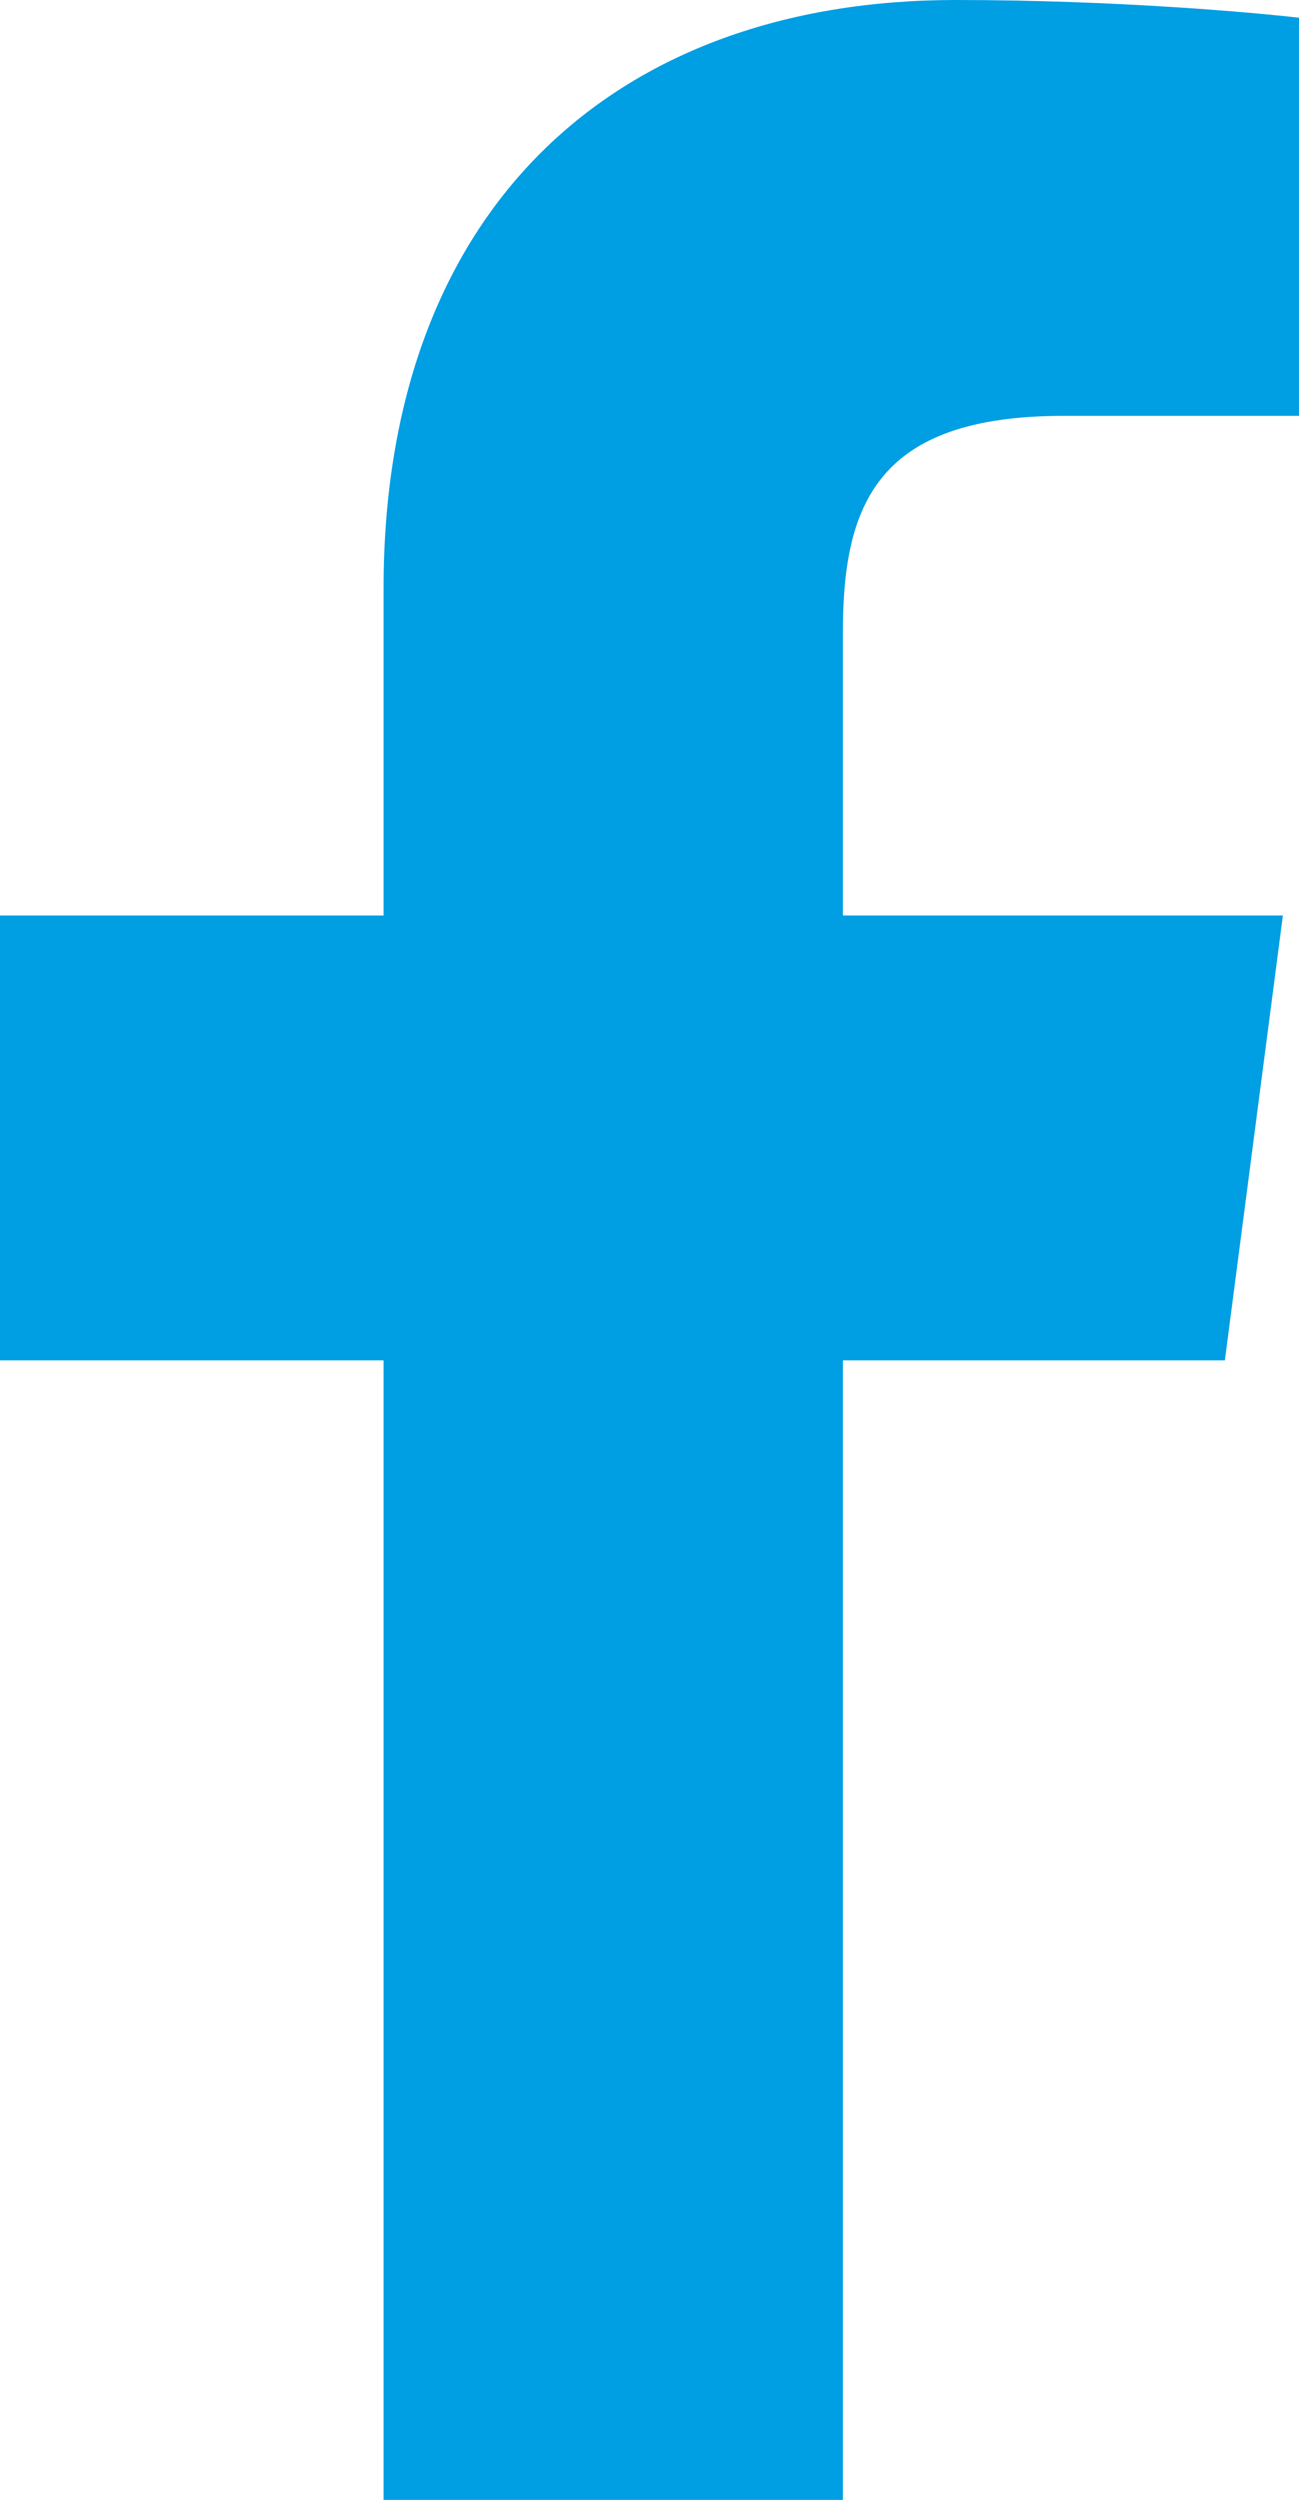
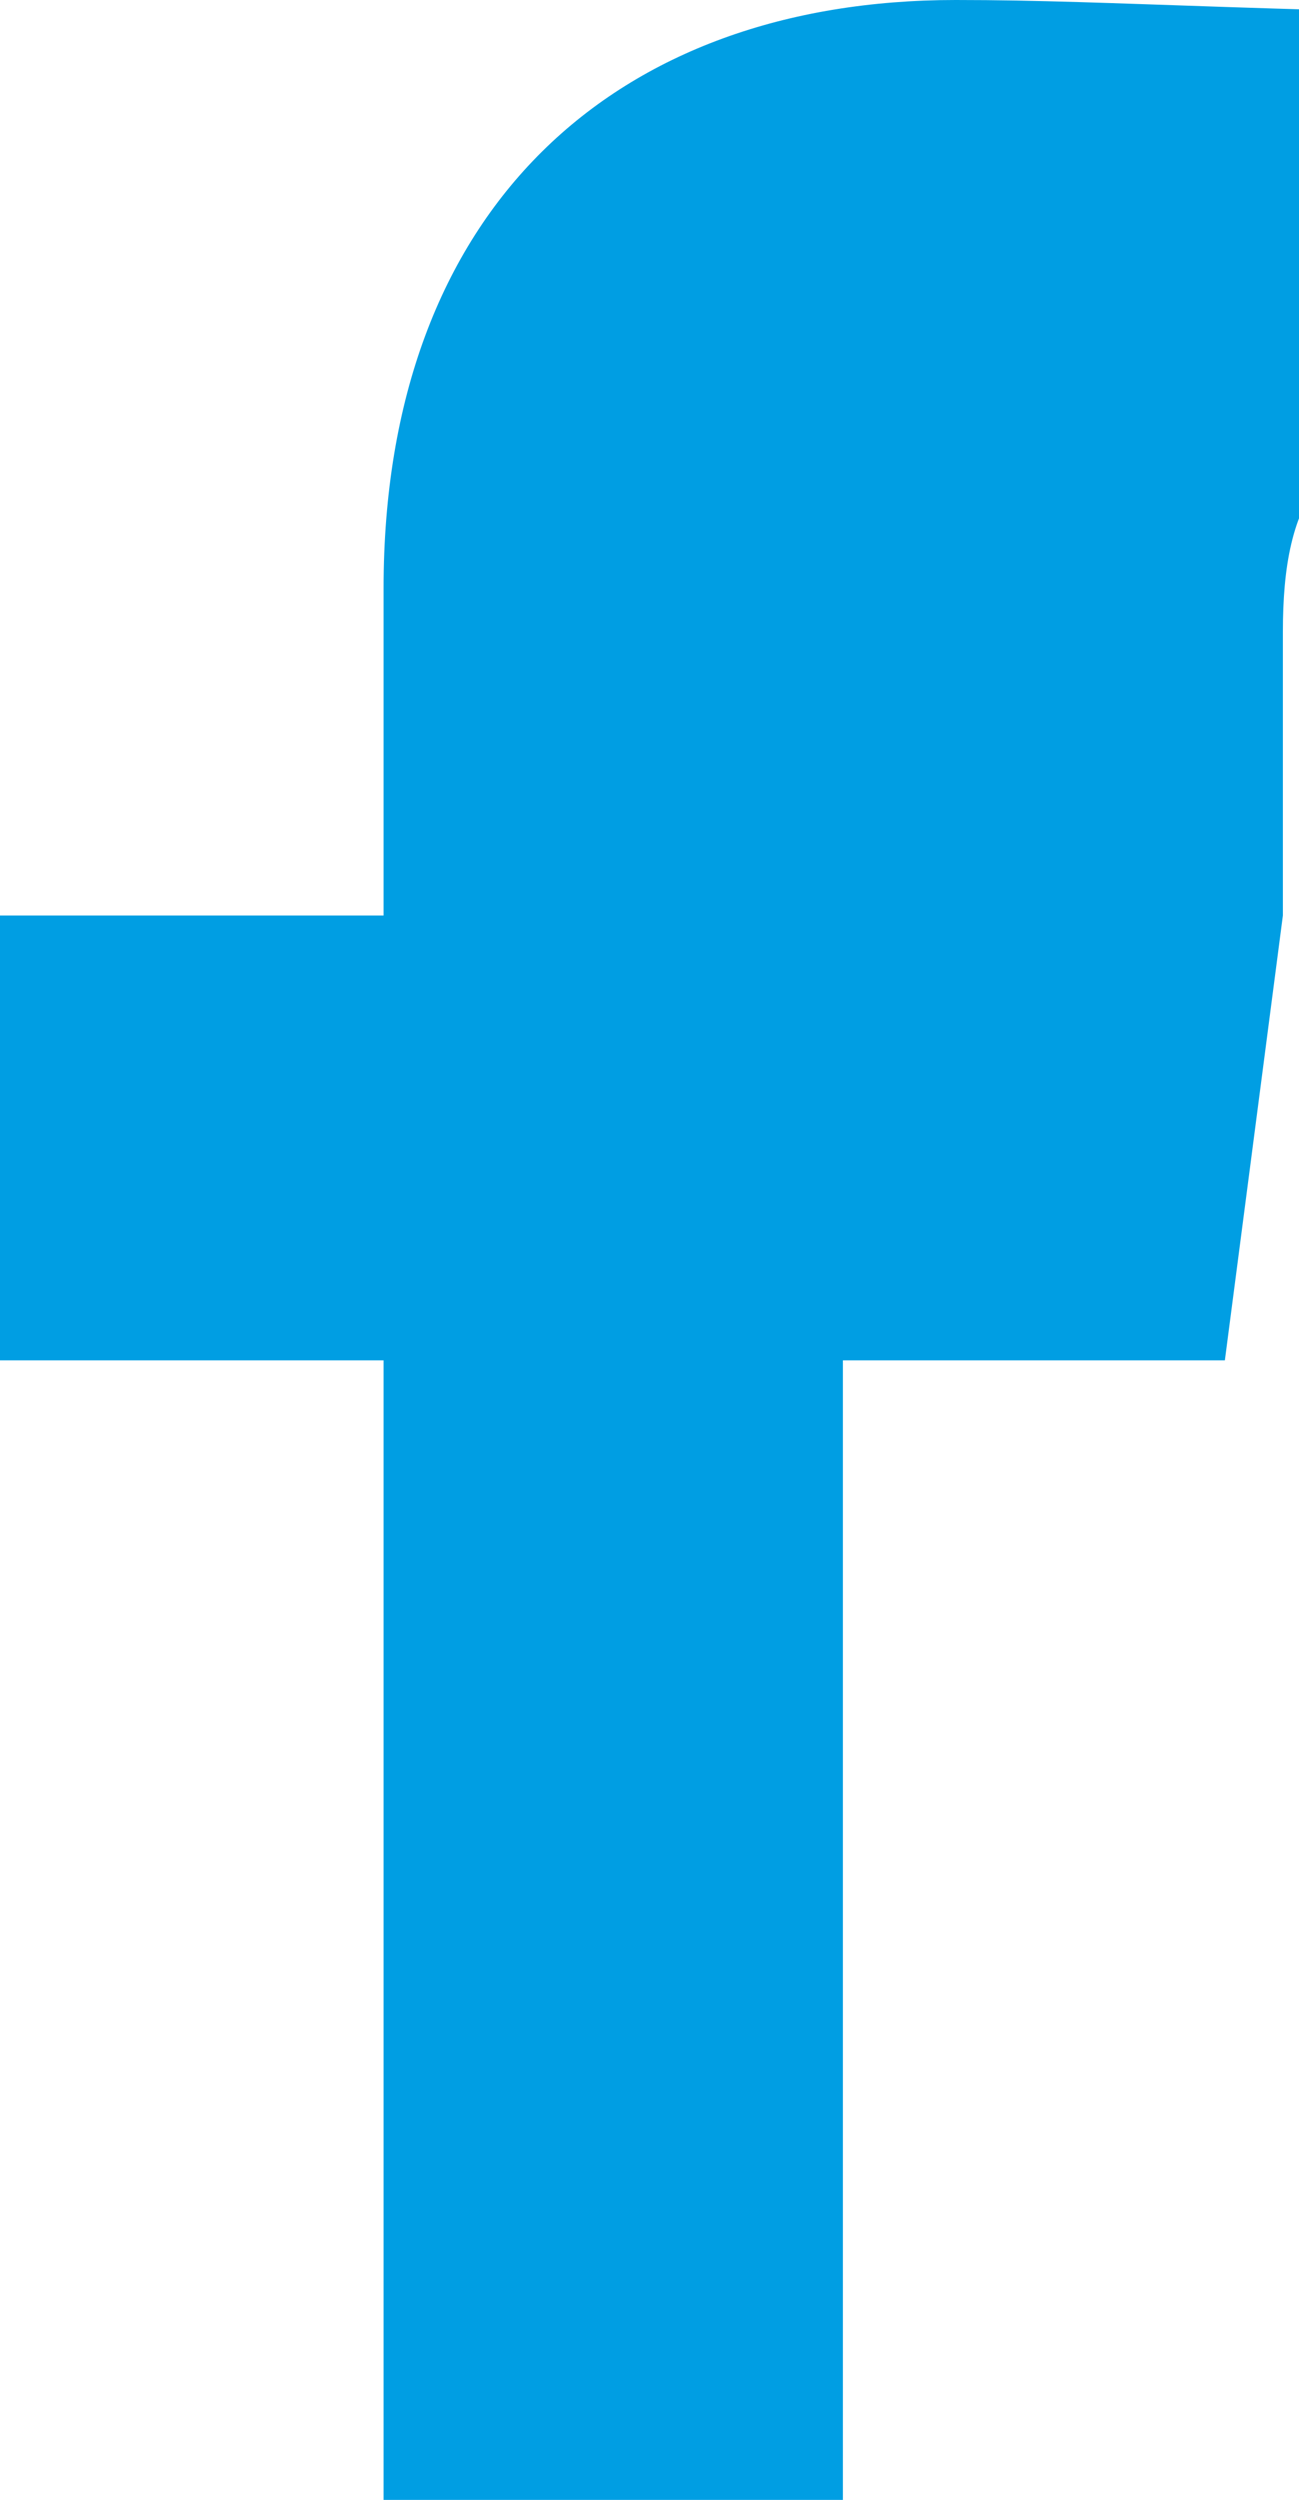
<svg xmlns="http://www.w3.org/2000/svg" version="1.1" id="Capa_1" x="0px" y="0px" viewBox="0 0 80.6 155.1" style="enable-background:new 0 0 80.6 155.1;" xml:space="preserve">
  <style type="text/css">
	.st0{fill:#009EE3;}
</style>
  <g>
-     <path id="f_1_" class="st0" d="M52.3,155.1V84.4H76l3.6-27.6H52.3V39.2c0-8,2.2-13.4,13.7-13.4h14.6V1.1C78,0.8,69.4,0,59.3,0   C38.2,0,23.8,12.9,23.8,36.5v20.3H0v27.6h23.8v70.8h28.5V155.1z" />
+     <path id="f_1_" class="st0" d="M52.3,155.1V84.4H76l3.6-27.6V39.2c0-8,2.2-13.4,13.7-13.4h14.6V1.1C78,0.8,69.4,0,59.3,0   C38.2,0,23.8,12.9,23.8,36.5v20.3H0v27.6h23.8v70.8h28.5V155.1z" />
  </g>
</svg>